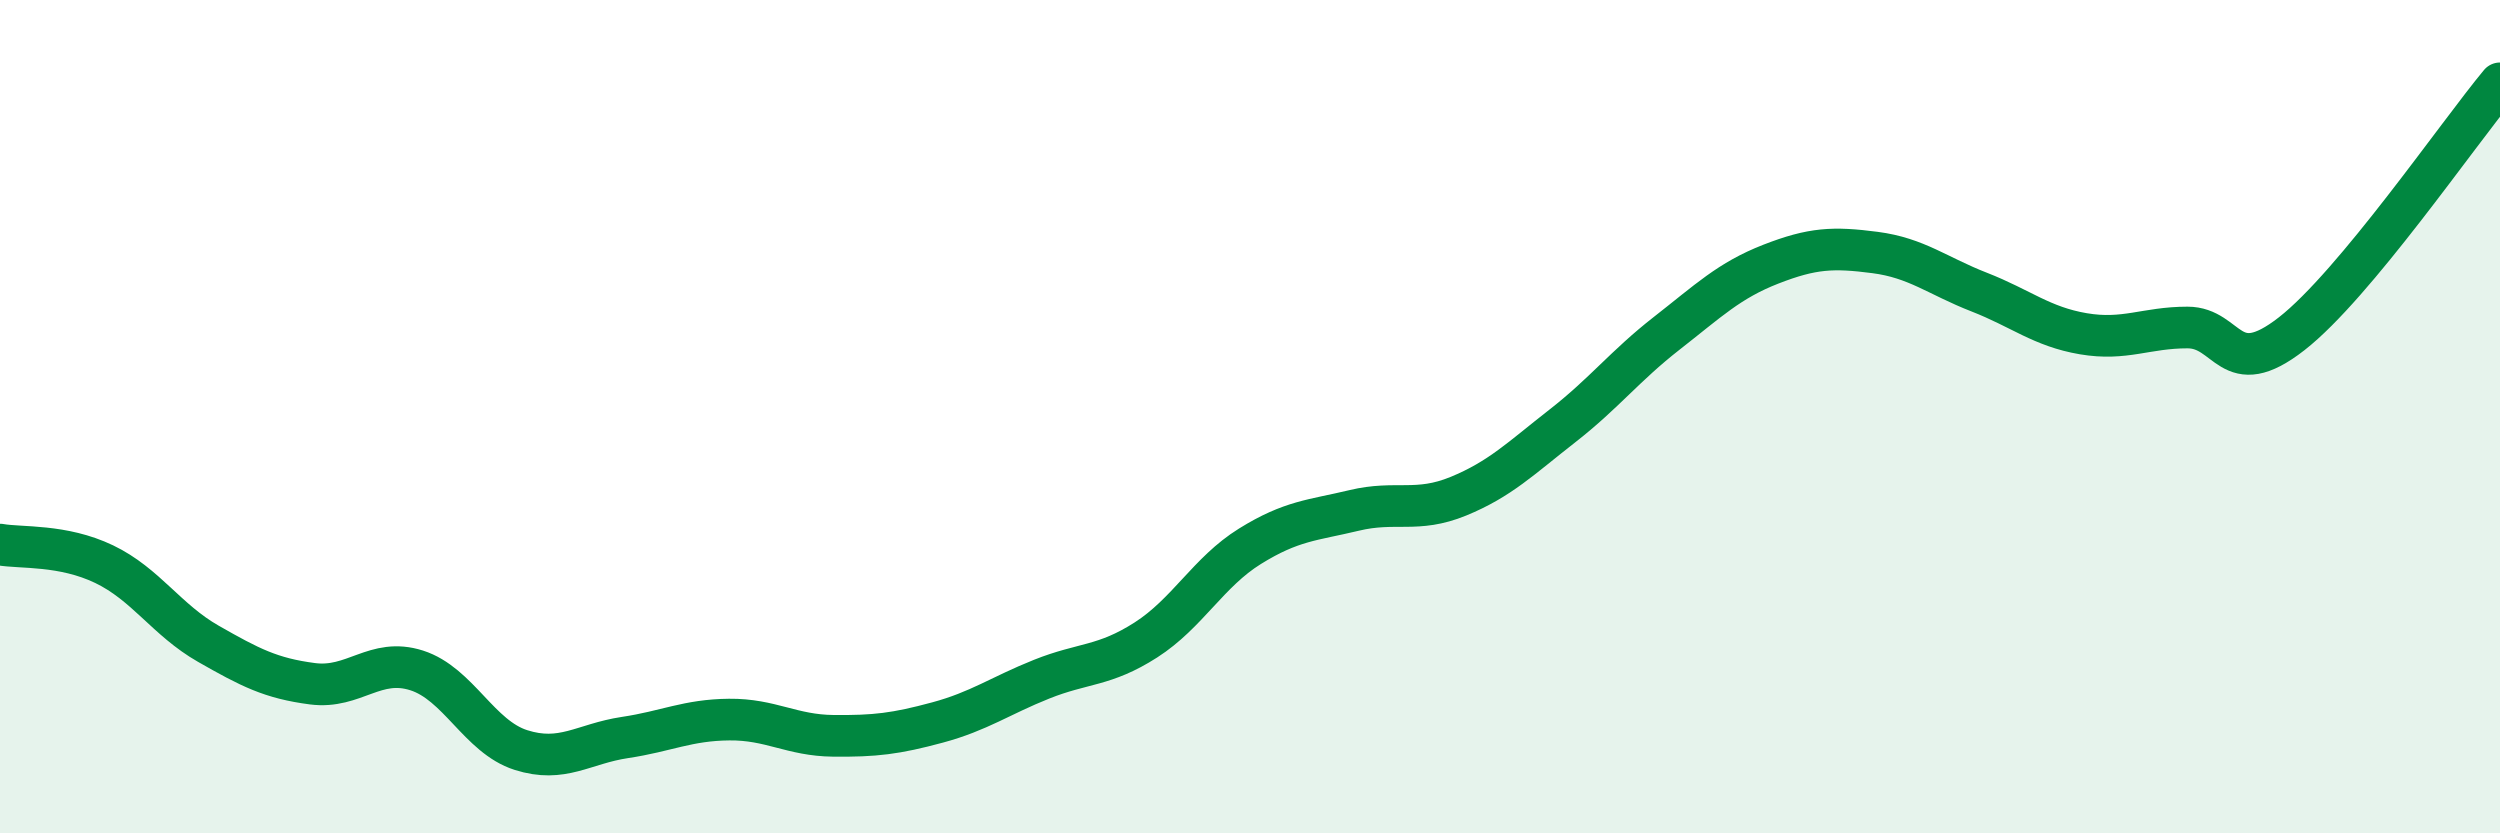
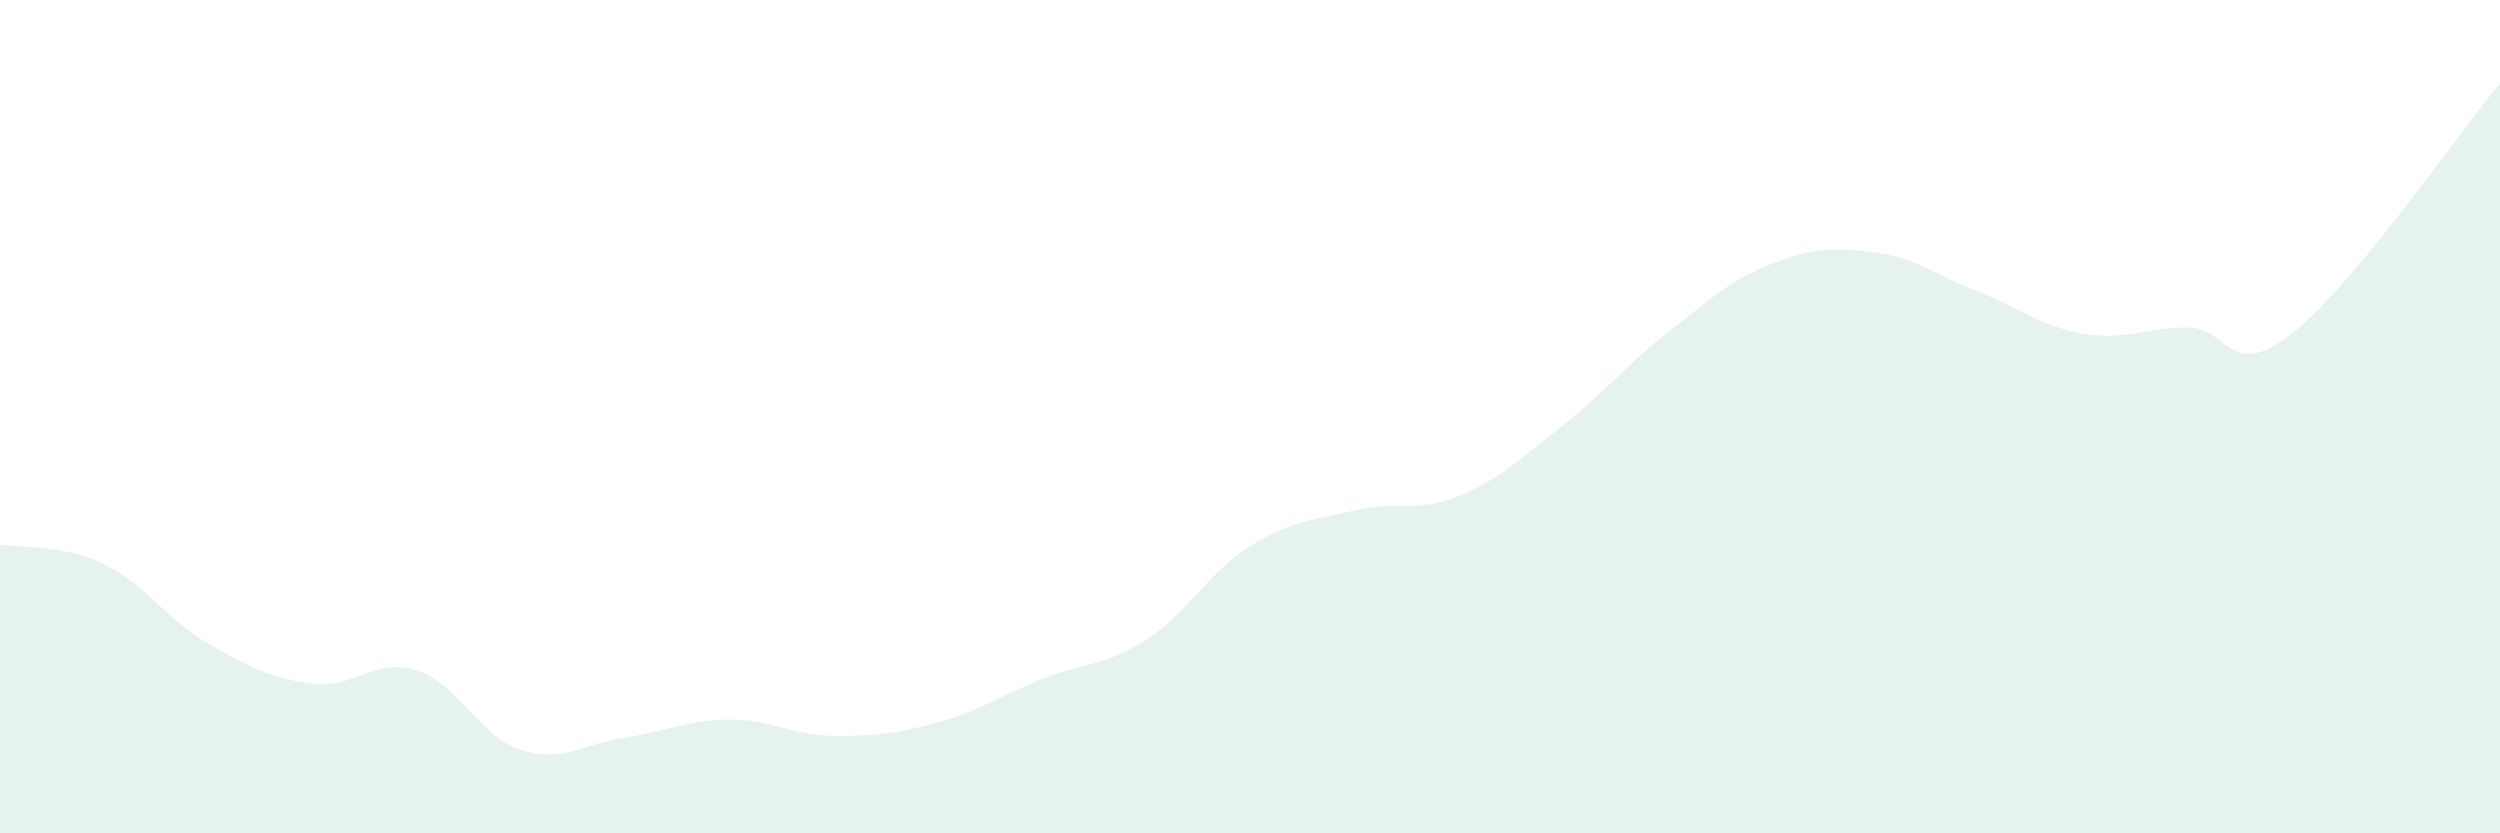
<svg xmlns="http://www.w3.org/2000/svg" width="60" height="20" viewBox="0 0 60 20">
  <path d="M 0,13.07 C 0.5,13.16 1.5,13.06 2.5,13.54 C 3.5,14.02 4,14.88 5,15.45 C 6,16.02 6.5,16.28 7.5,16.41 C 8.5,16.54 9,15.77 10,16.09 C 11,16.41 11.5,17.68 12.5,18 C 13.5,18.32 14,17.85 15,17.7 C 16,17.55 16.5,17.28 17.5,17.27 C 18.5,17.26 19,17.65 20,17.66 C 21,17.67 21.5,17.61 22.5,17.34 C 23.5,17.07 24,16.7 25,16.3 C 26,15.9 26.5,16 27.5,15.36 C 28.5,14.72 29,13.73 30,13.11 C 31,12.49 31.5,12.49 32.5,12.25 C 33.5,12.01 34,12.32 35,11.91 C 36,11.5 36.5,11 37.5,10.22 C 38.5,9.44 39,8.78 40,8 C 41,7.22 41.5,6.73 42.5,6.34 C 43.5,5.95 44,5.93 45,6.06 C 46,6.19 46.5,6.62 47.5,7.01 C 48.5,7.4 49,7.84 50,8.01 C 51,8.18 51.5,7.86 52.5,7.86 C 53.5,7.86 53.5,9.18 55,8.01 C 56.5,6.84 59,3.2 60,2L60 20L0 20Z" fill="#008740" opacity="0.1" stroke-linecap="round" stroke-linejoin="round" />
-   <path d="M 0,13.07 C 0.5,13.16 1.5,13.06 2.5,13.54 C 3.5,14.02 4,14.88 5,15.45 C 6,16.02 6.5,16.28 7.5,16.41 C 8.5,16.54 9,15.77 10,16.09 C 11,16.41 11.5,17.68 12.5,18 C 13.5,18.32 14,17.85 15,17.7 C 16,17.55 16.5,17.28 17.5,17.27 C 18.5,17.26 19,17.65 20,17.66 C 21,17.67 21.5,17.61 22.5,17.34 C 23.5,17.07 24,16.7 25,16.3 C 26,15.9 26.5,16 27.5,15.36 C 28.5,14.72 29,13.73 30,13.11 C 31,12.49 31.5,12.49 32.5,12.25 C 33.5,12.01 34,12.32 35,11.91 C 36,11.5 36.5,11 37.5,10.22 C 38.5,9.44 39,8.78 40,8 C 41,7.22 41.5,6.73 42.5,6.34 C 43.5,5.95 44,5.93 45,6.06 C 46,6.19 46.5,6.62 47.5,7.01 C 48.5,7.4 49,7.84 50,8.01 C 51,8.18 51.5,7.86 52.5,7.86 C 53.5,7.86 53.5,9.18 55,8.01 C 56.5,6.84 59,3.2 60,2" stroke="#008740" stroke-width="1" fill="none" stroke-linecap="round" stroke-linejoin="round" />
</svg>